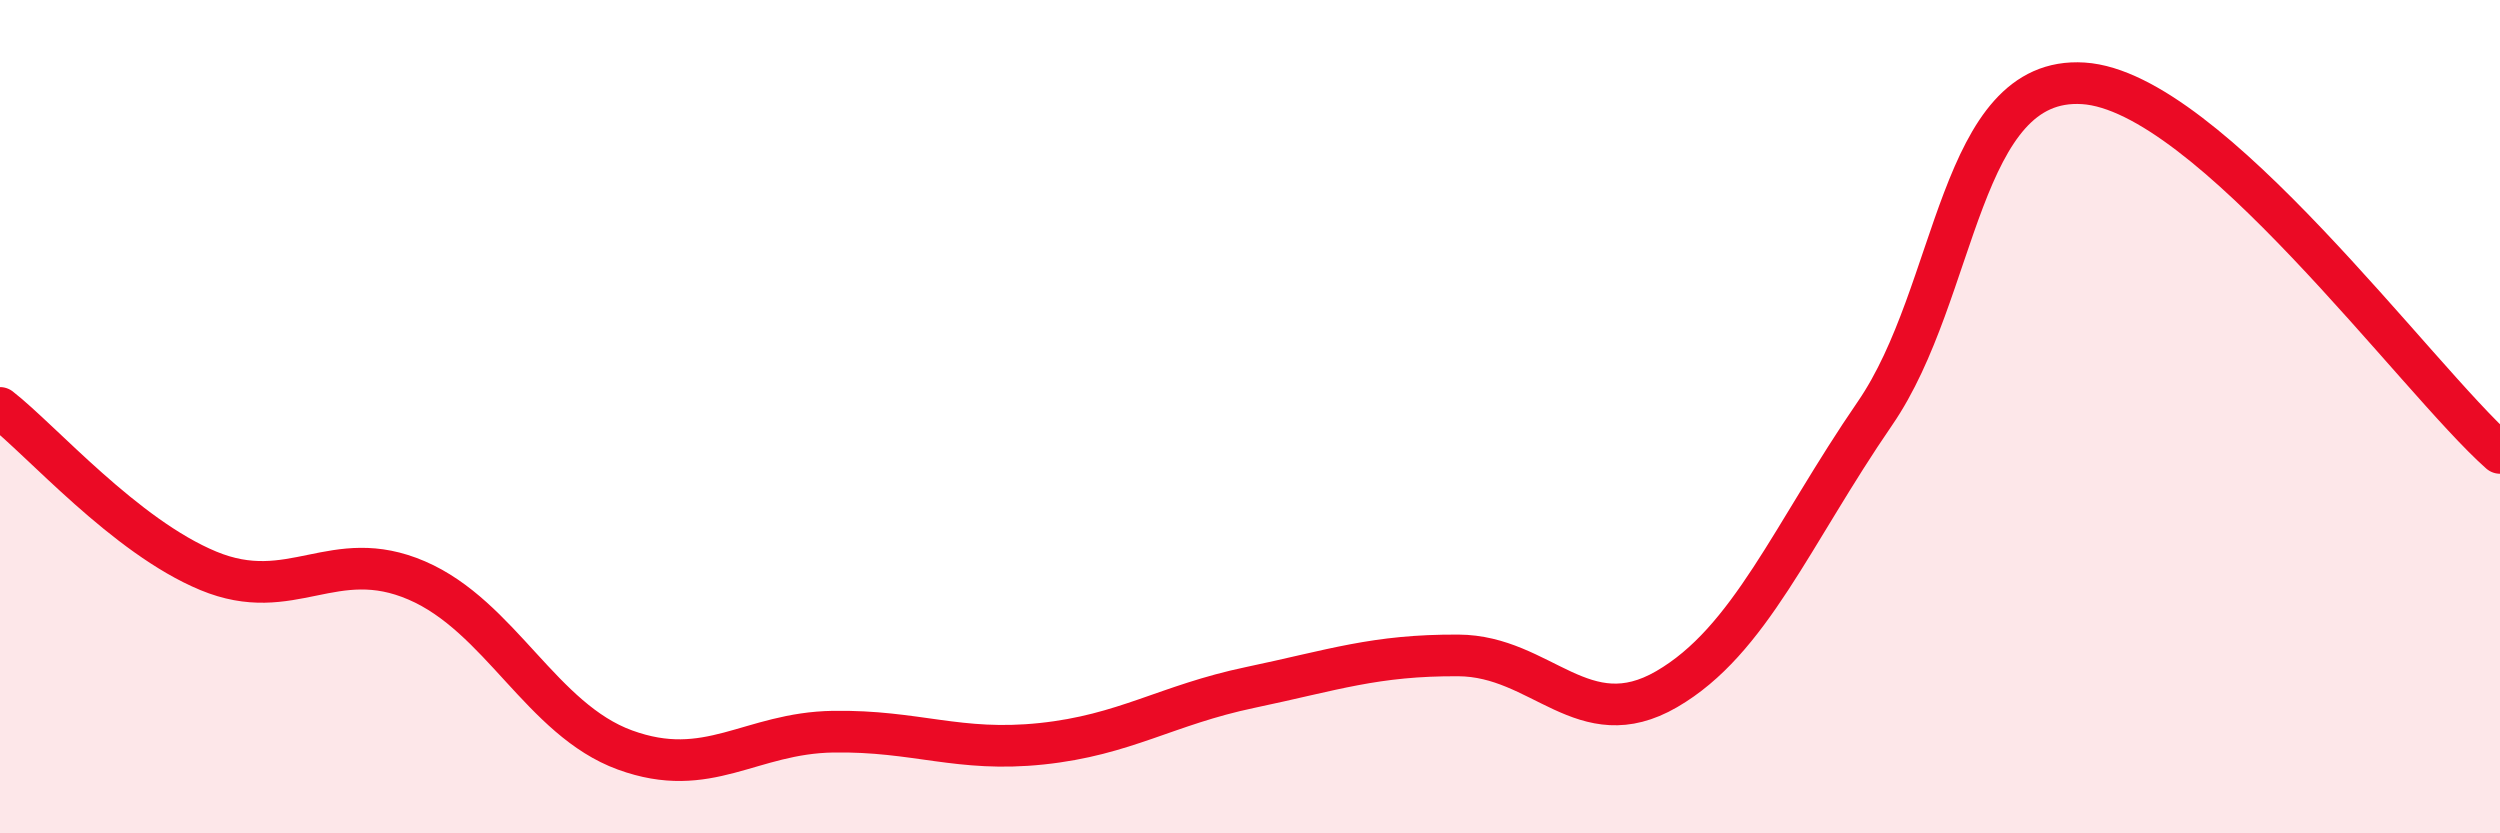
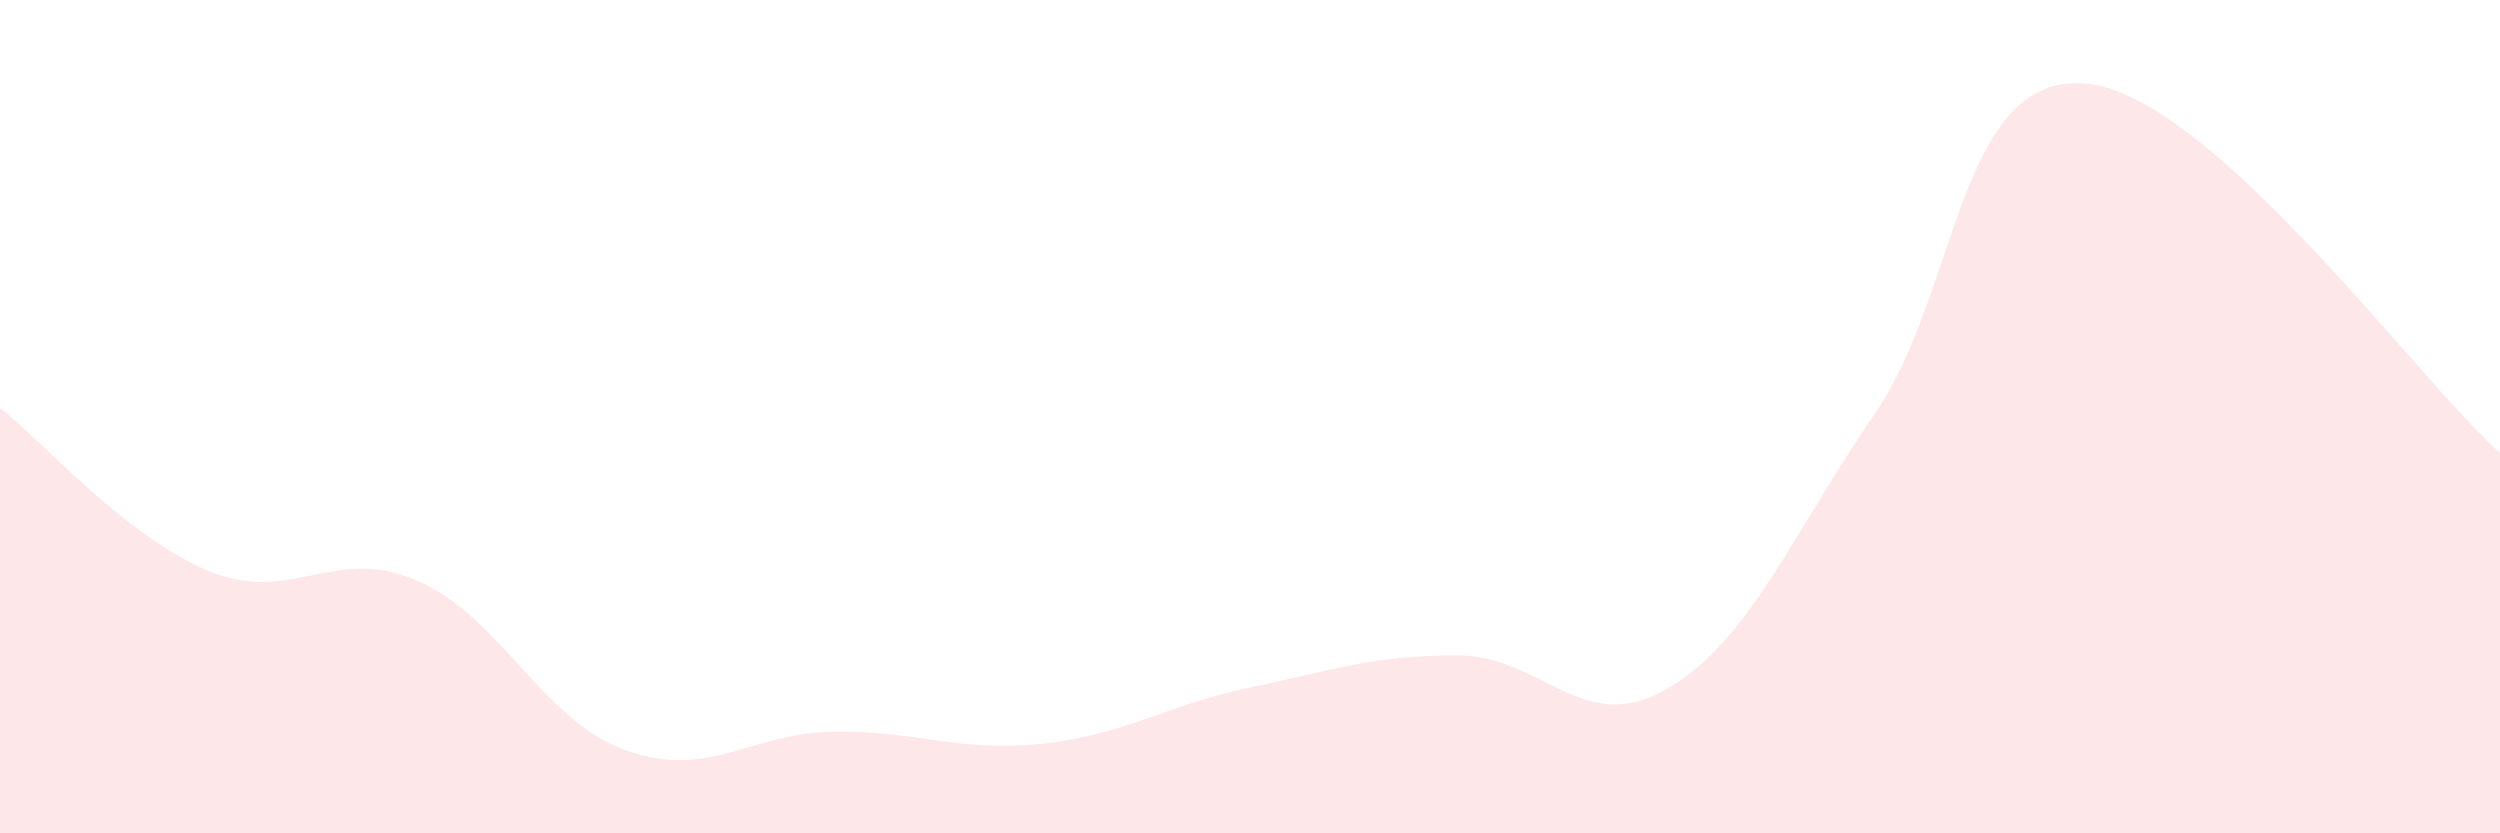
<svg xmlns="http://www.w3.org/2000/svg" width="60" height="20" viewBox="0 0 60 20">
  <path d="M 0,9.79 C 1,10.57 3,12.87 5,13.7 C 7,14.53 8,13.07 10,13.93 C 12,14.79 13,17.27 15,18 C 17,18.73 18,17.59 20,17.56 C 22,17.53 23,18.06 25,17.85 C 27,17.64 28,16.92 30,16.5 C 32,16.08 33,15.72 35,15.73 C 37,15.74 38,17.7 40,16.54 C 42,15.38 43,12.83 45,9.92 C 47,7.01 47,1.81 50,2 C 53,2.19 58,9.1 60,10.87L60 20L0 20Z" fill="#EB0A25" opacity="0.1" stroke-linecap="round" stroke-linejoin="round" />
-   <path d="M 0,9.79 C 1,10.57 3,12.87 5,13.7 C 7,14.53 8,13.07 10,13.93 C 12,14.79 13,17.27 15,18 C 17,18.73 18,17.59 20,17.56 C 22,17.53 23,18.06 25,17.85 C 27,17.64 28,16.92 30,16.5 C 32,16.08 33,15.72 35,15.73 C 37,15.74 38,17.7 40,16.54 C 42,15.38 43,12.83 45,9.92 C 47,7.01 47,1.81 50,2 C 53,2.19 58,9.1 60,10.87" stroke="#EB0A25" stroke-width="1" fill="none" stroke-linecap="round" stroke-linejoin="round" />
</svg>